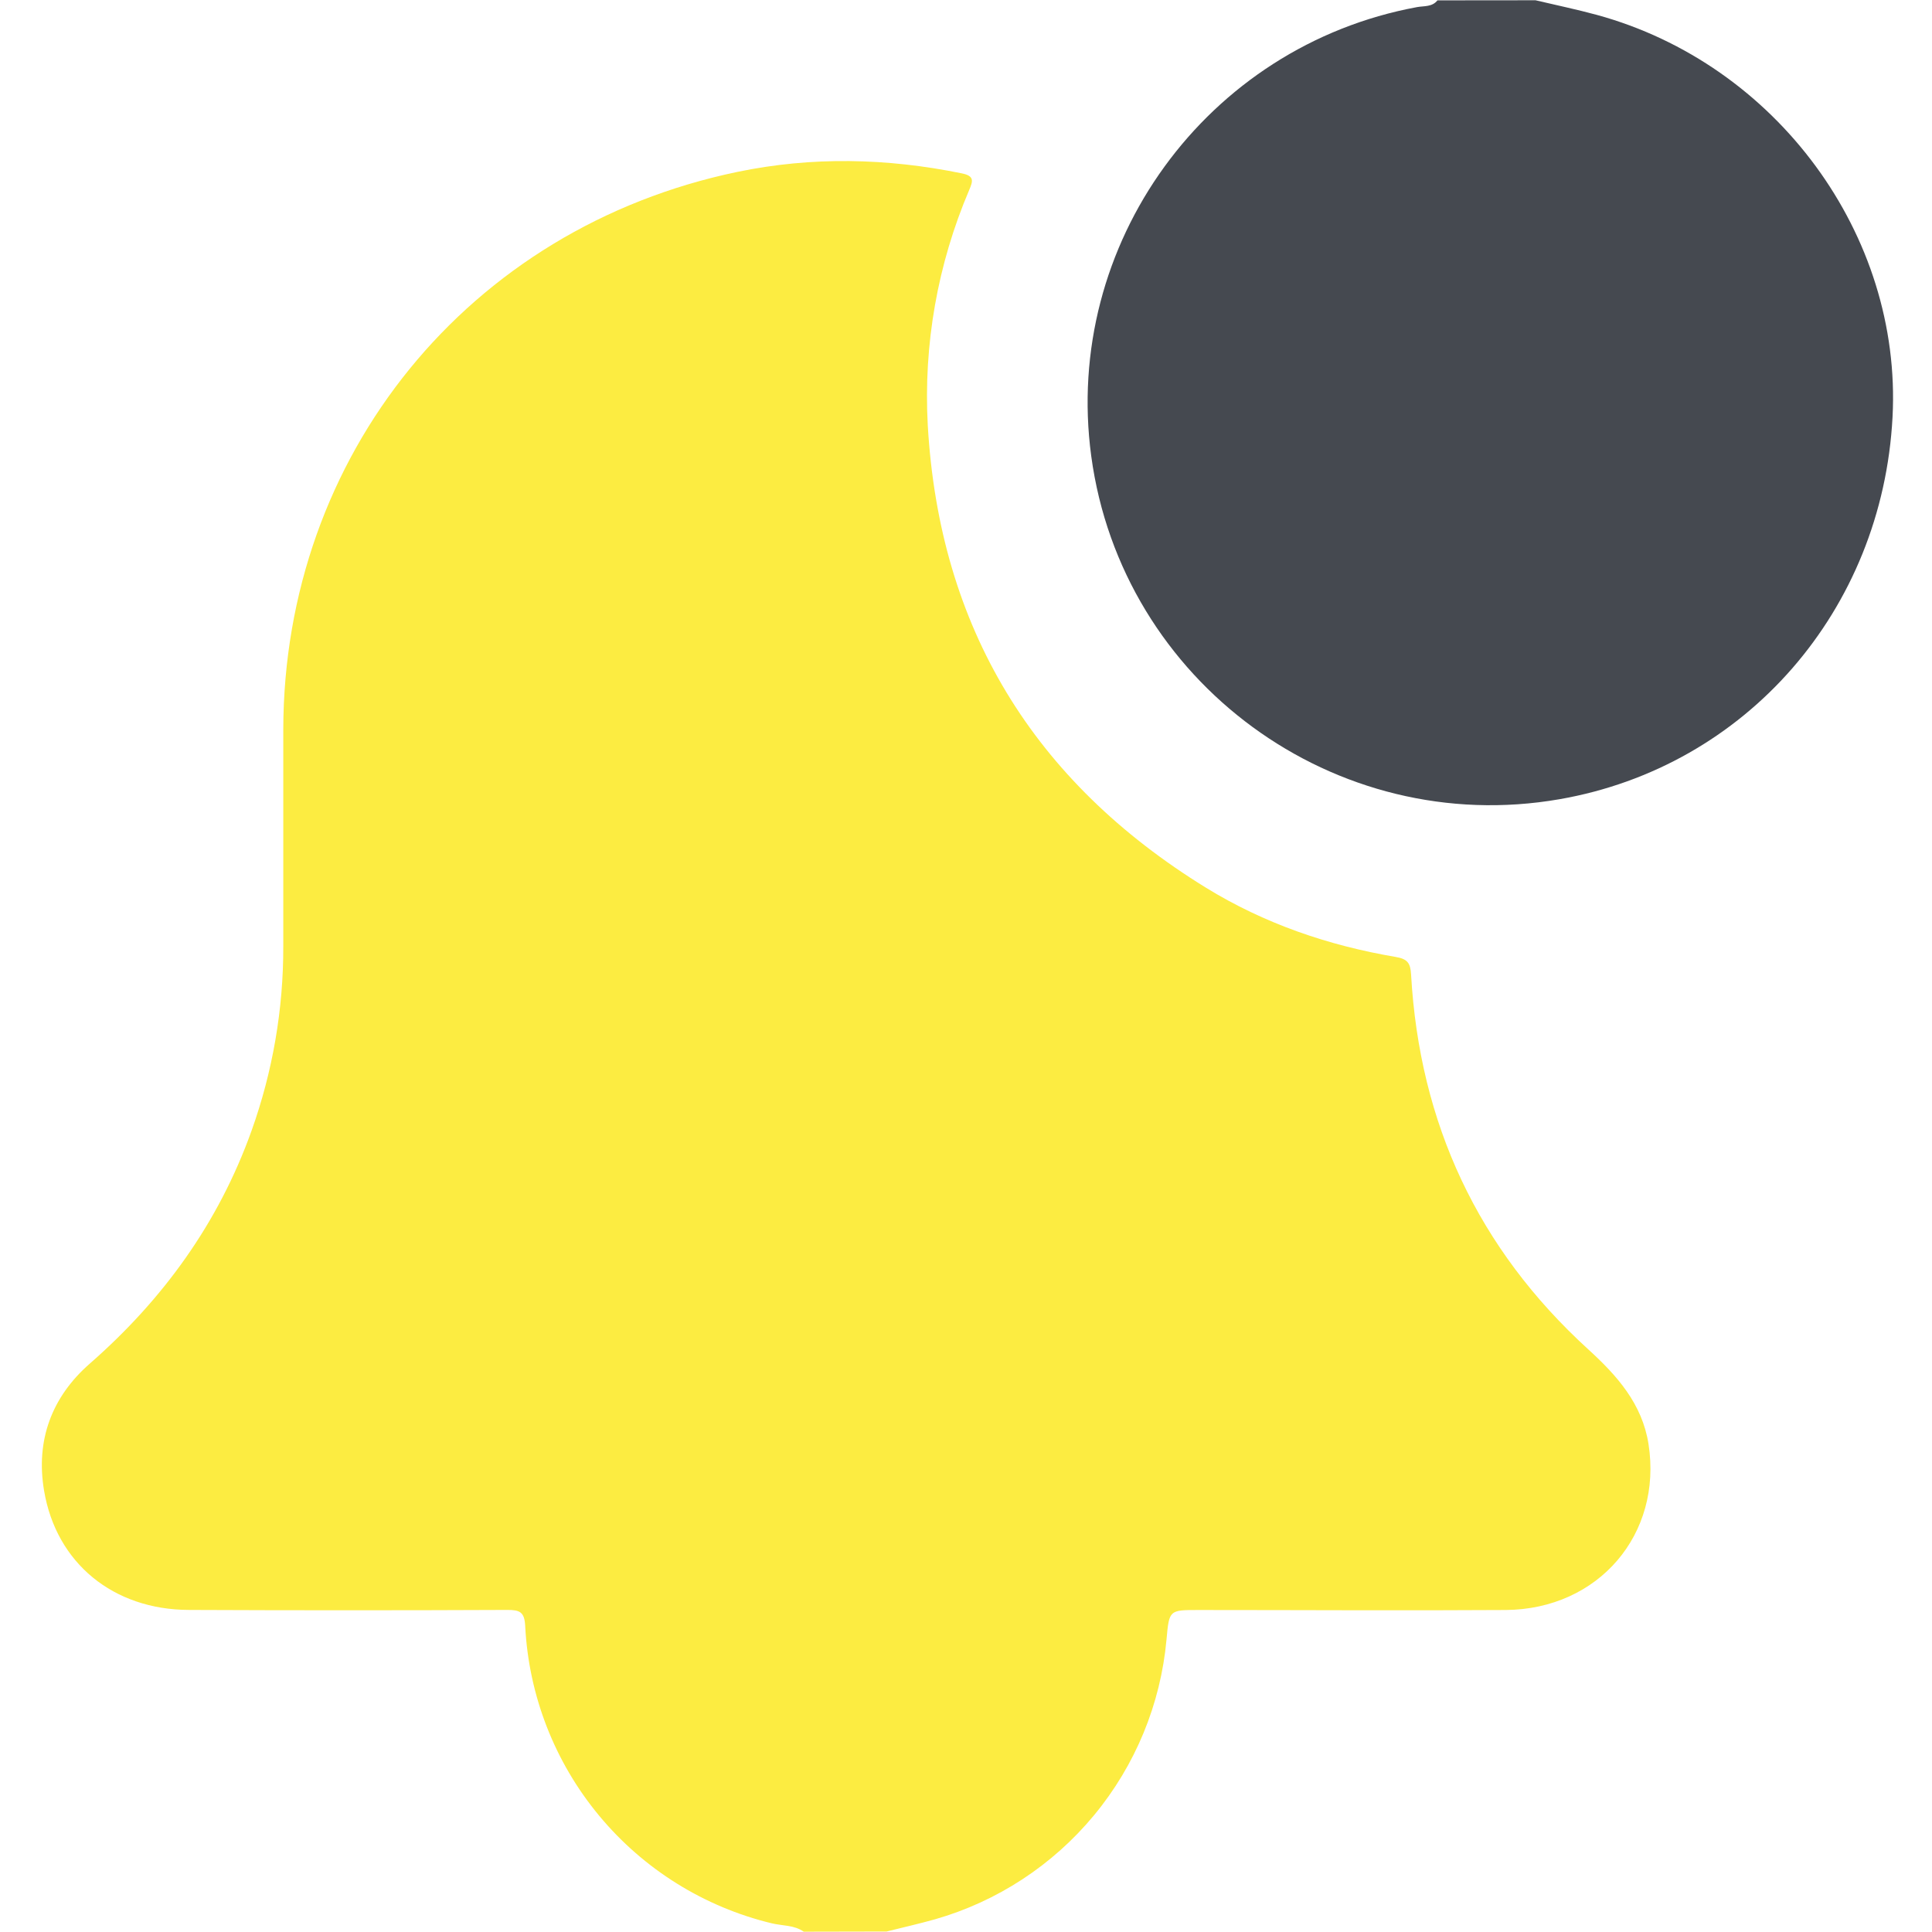
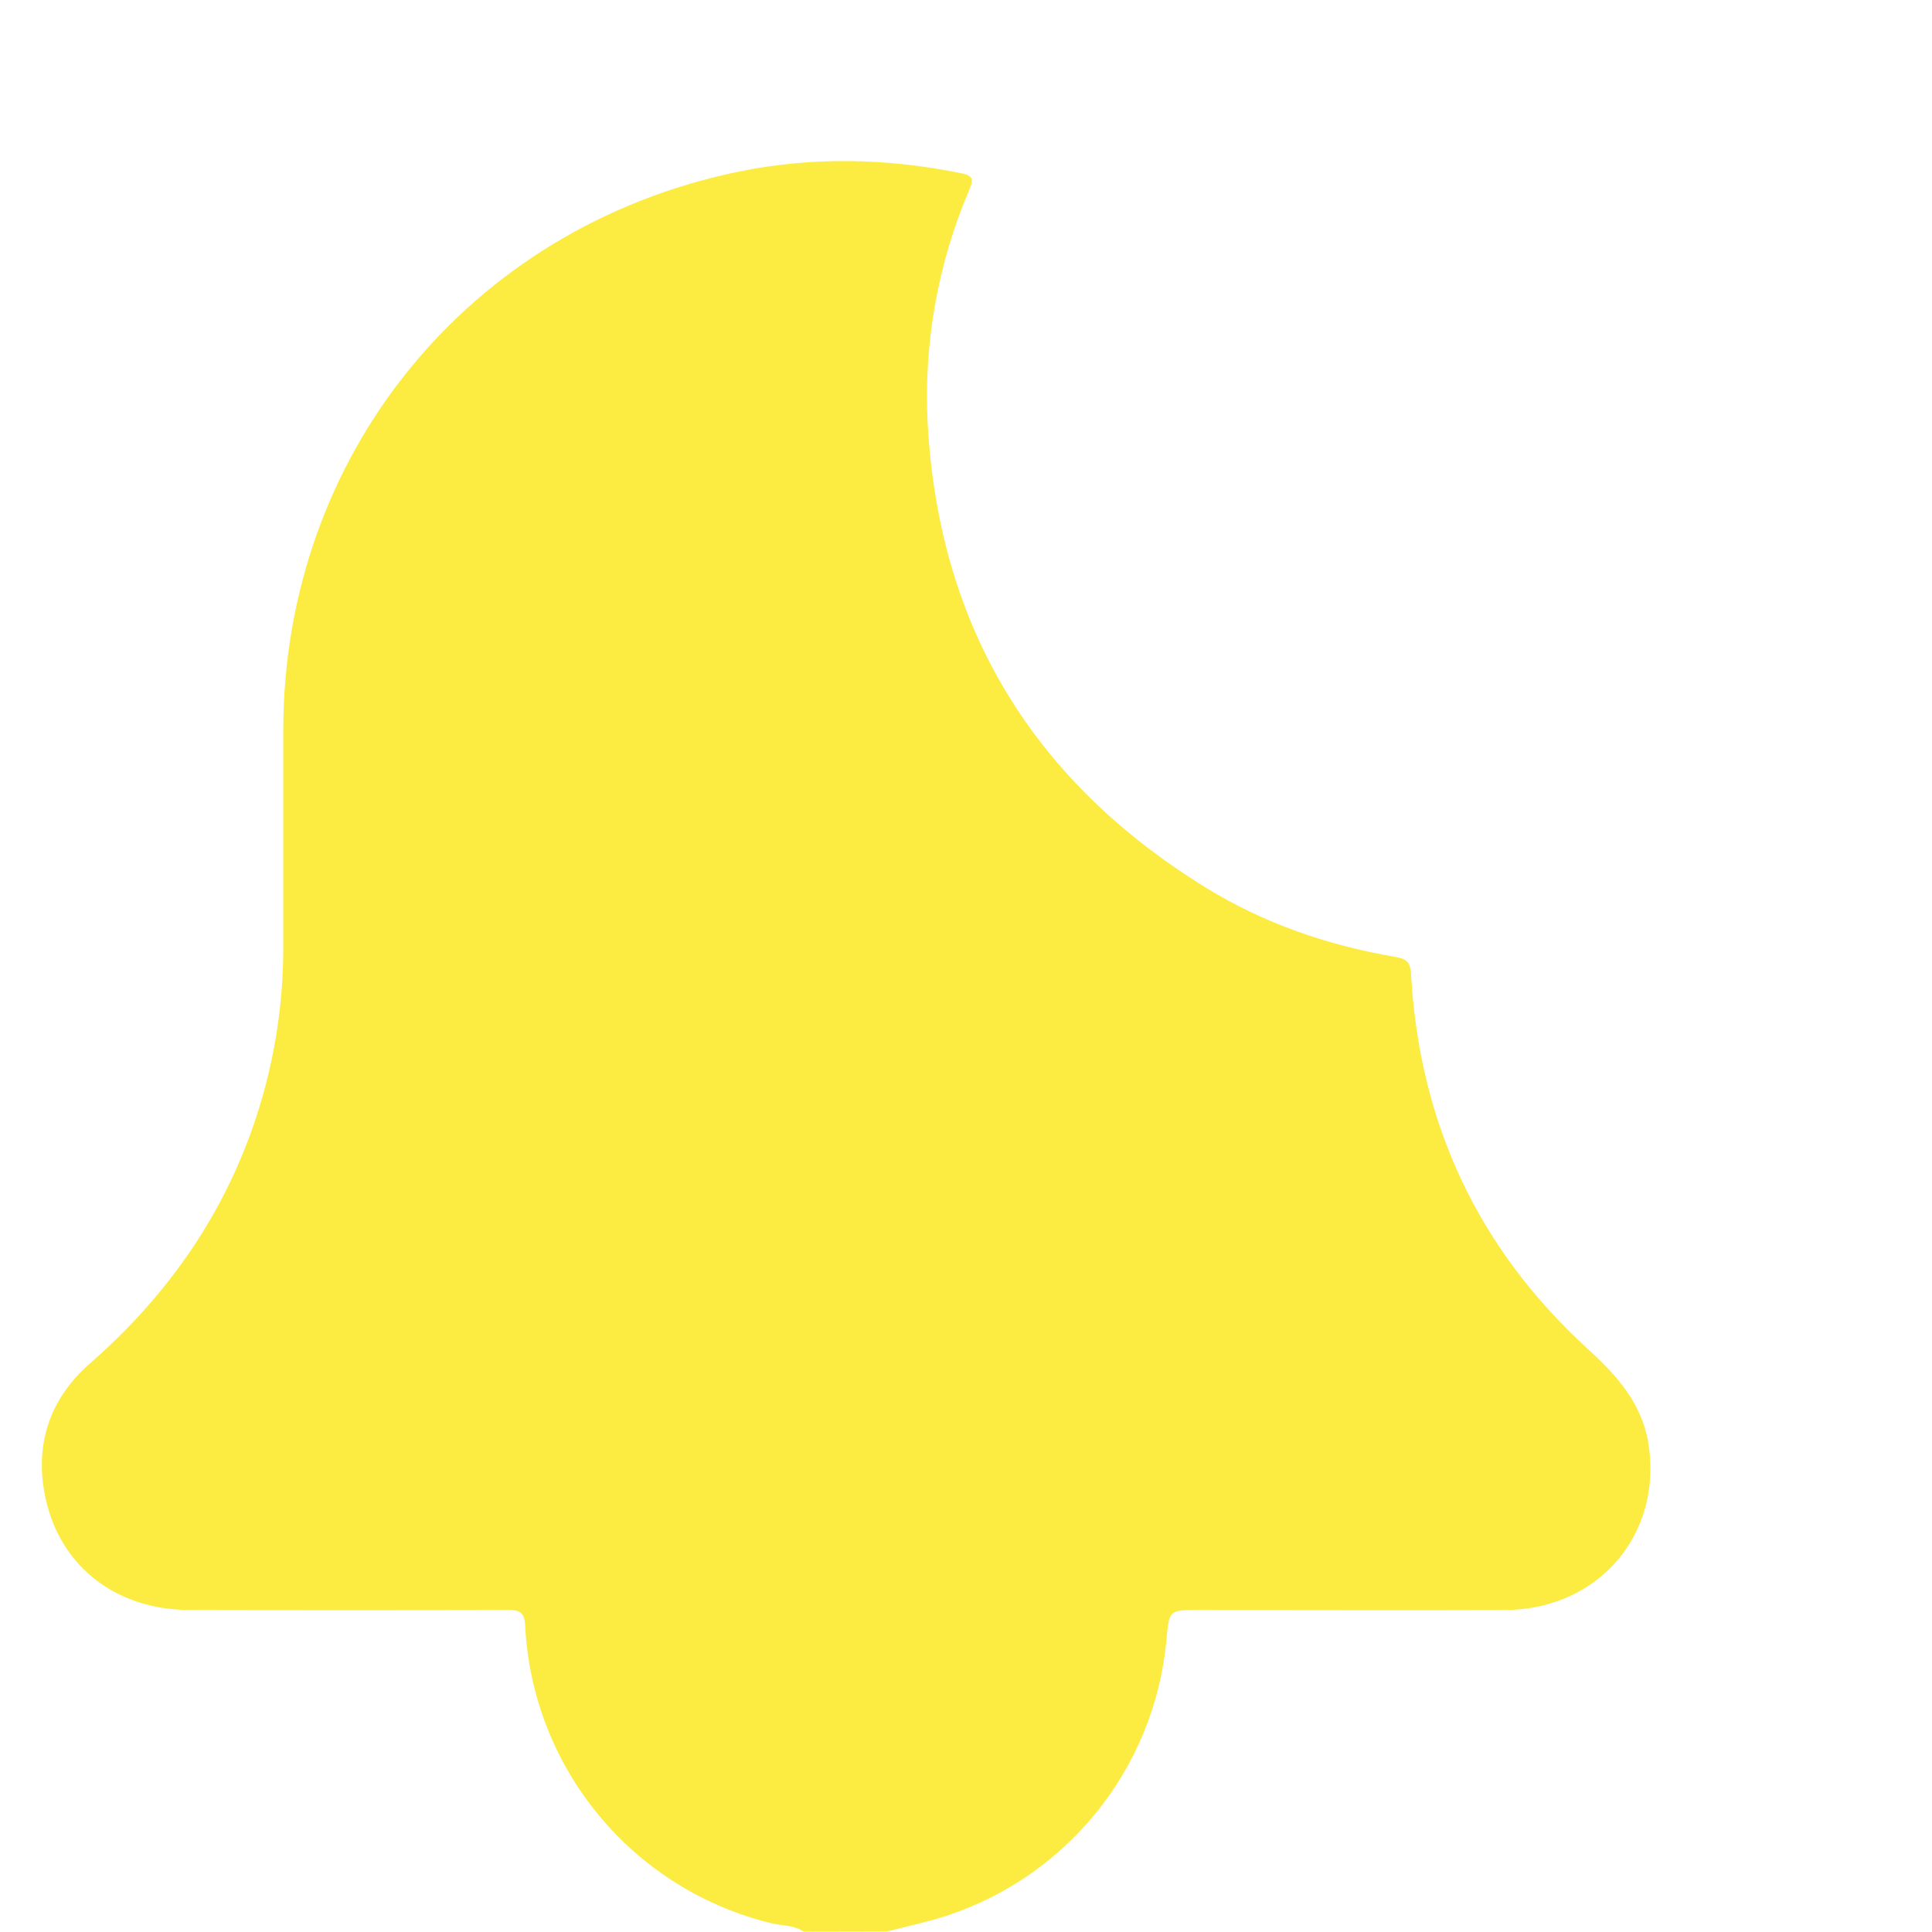
<svg xmlns="http://www.w3.org/2000/svg" width="80" height="80" viewBox="0 0 80 80" fill="none">
  <path d="M33.281 79.987C32.885 79.708 32.402 79.747 31.959 79.641C29.156 78.965 26.647 77.4 24.806 75.18C22.965 72.961 21.892 70.205 21.747 67.325C21.719 66.75 21.522 66.662 21.014 66.664C16.617 66.683 12.22 66.683 7.822 66.664C4.697 66.655 2.328 64.731 1.824 61.72C1.475 59.644 2.136 57.847 3.722 56.461C6.756 53.805 9.047 50.641 10.413 46.83C11.291 44.377 11.737 41.791 11.73 39.186C11.73 36.192 11.73 33.199 11.73 30.206C11.75 18.85 19.4 9.439 30.528 7.119C33.62 6.475 36.725 6.545 39.824 7.178C40.349 7.284 40.292 7.491 40.136 7.859C38.822 10.934 38.234 14.271 38.417 17.609C38.899 25.998 42.802 32.362 49.933 36.756C52.349 38.244 55 39.15 57.791 39.625C58.286 39.708 58.403 39.88 58.43 40.356C58.778 46.513 61.2 51.708 65.761 55.869C66.961 56.962 67.997 58.125 68.261 59.792C68.845 63.53 66.189 66.638 62.347 66.667C58.105 66.694 53.864 66.667 49.622 66.667C48.413 66.667 48.413 66.667 48.303 67.888C48.06 70.561 47.014 73.097 45.302 75.165C43.591 77.233 41.294 78.736 38.714 79.475C38.052 79.661 37.38 79.812 36.711 79.98L33.281 79.987Z" fill="#FCEC41" />
-   <path d="M63.583 0.011C64.427 0.211 65.278 0.387 66.116 0.615C73.558 2.647 78.762 9.728 78.366 17.27C77.944 25.273 72.3 31.75 64.575 33.094C55.278 34.712 46.45 28.242 45.186 18.887C44 10.108 49.959 1.903 58.678 0.294C58.961 0.242 59.303 0.294 59.522 0.015L63.583 0.011Z" fill="#454950" />
</svg>